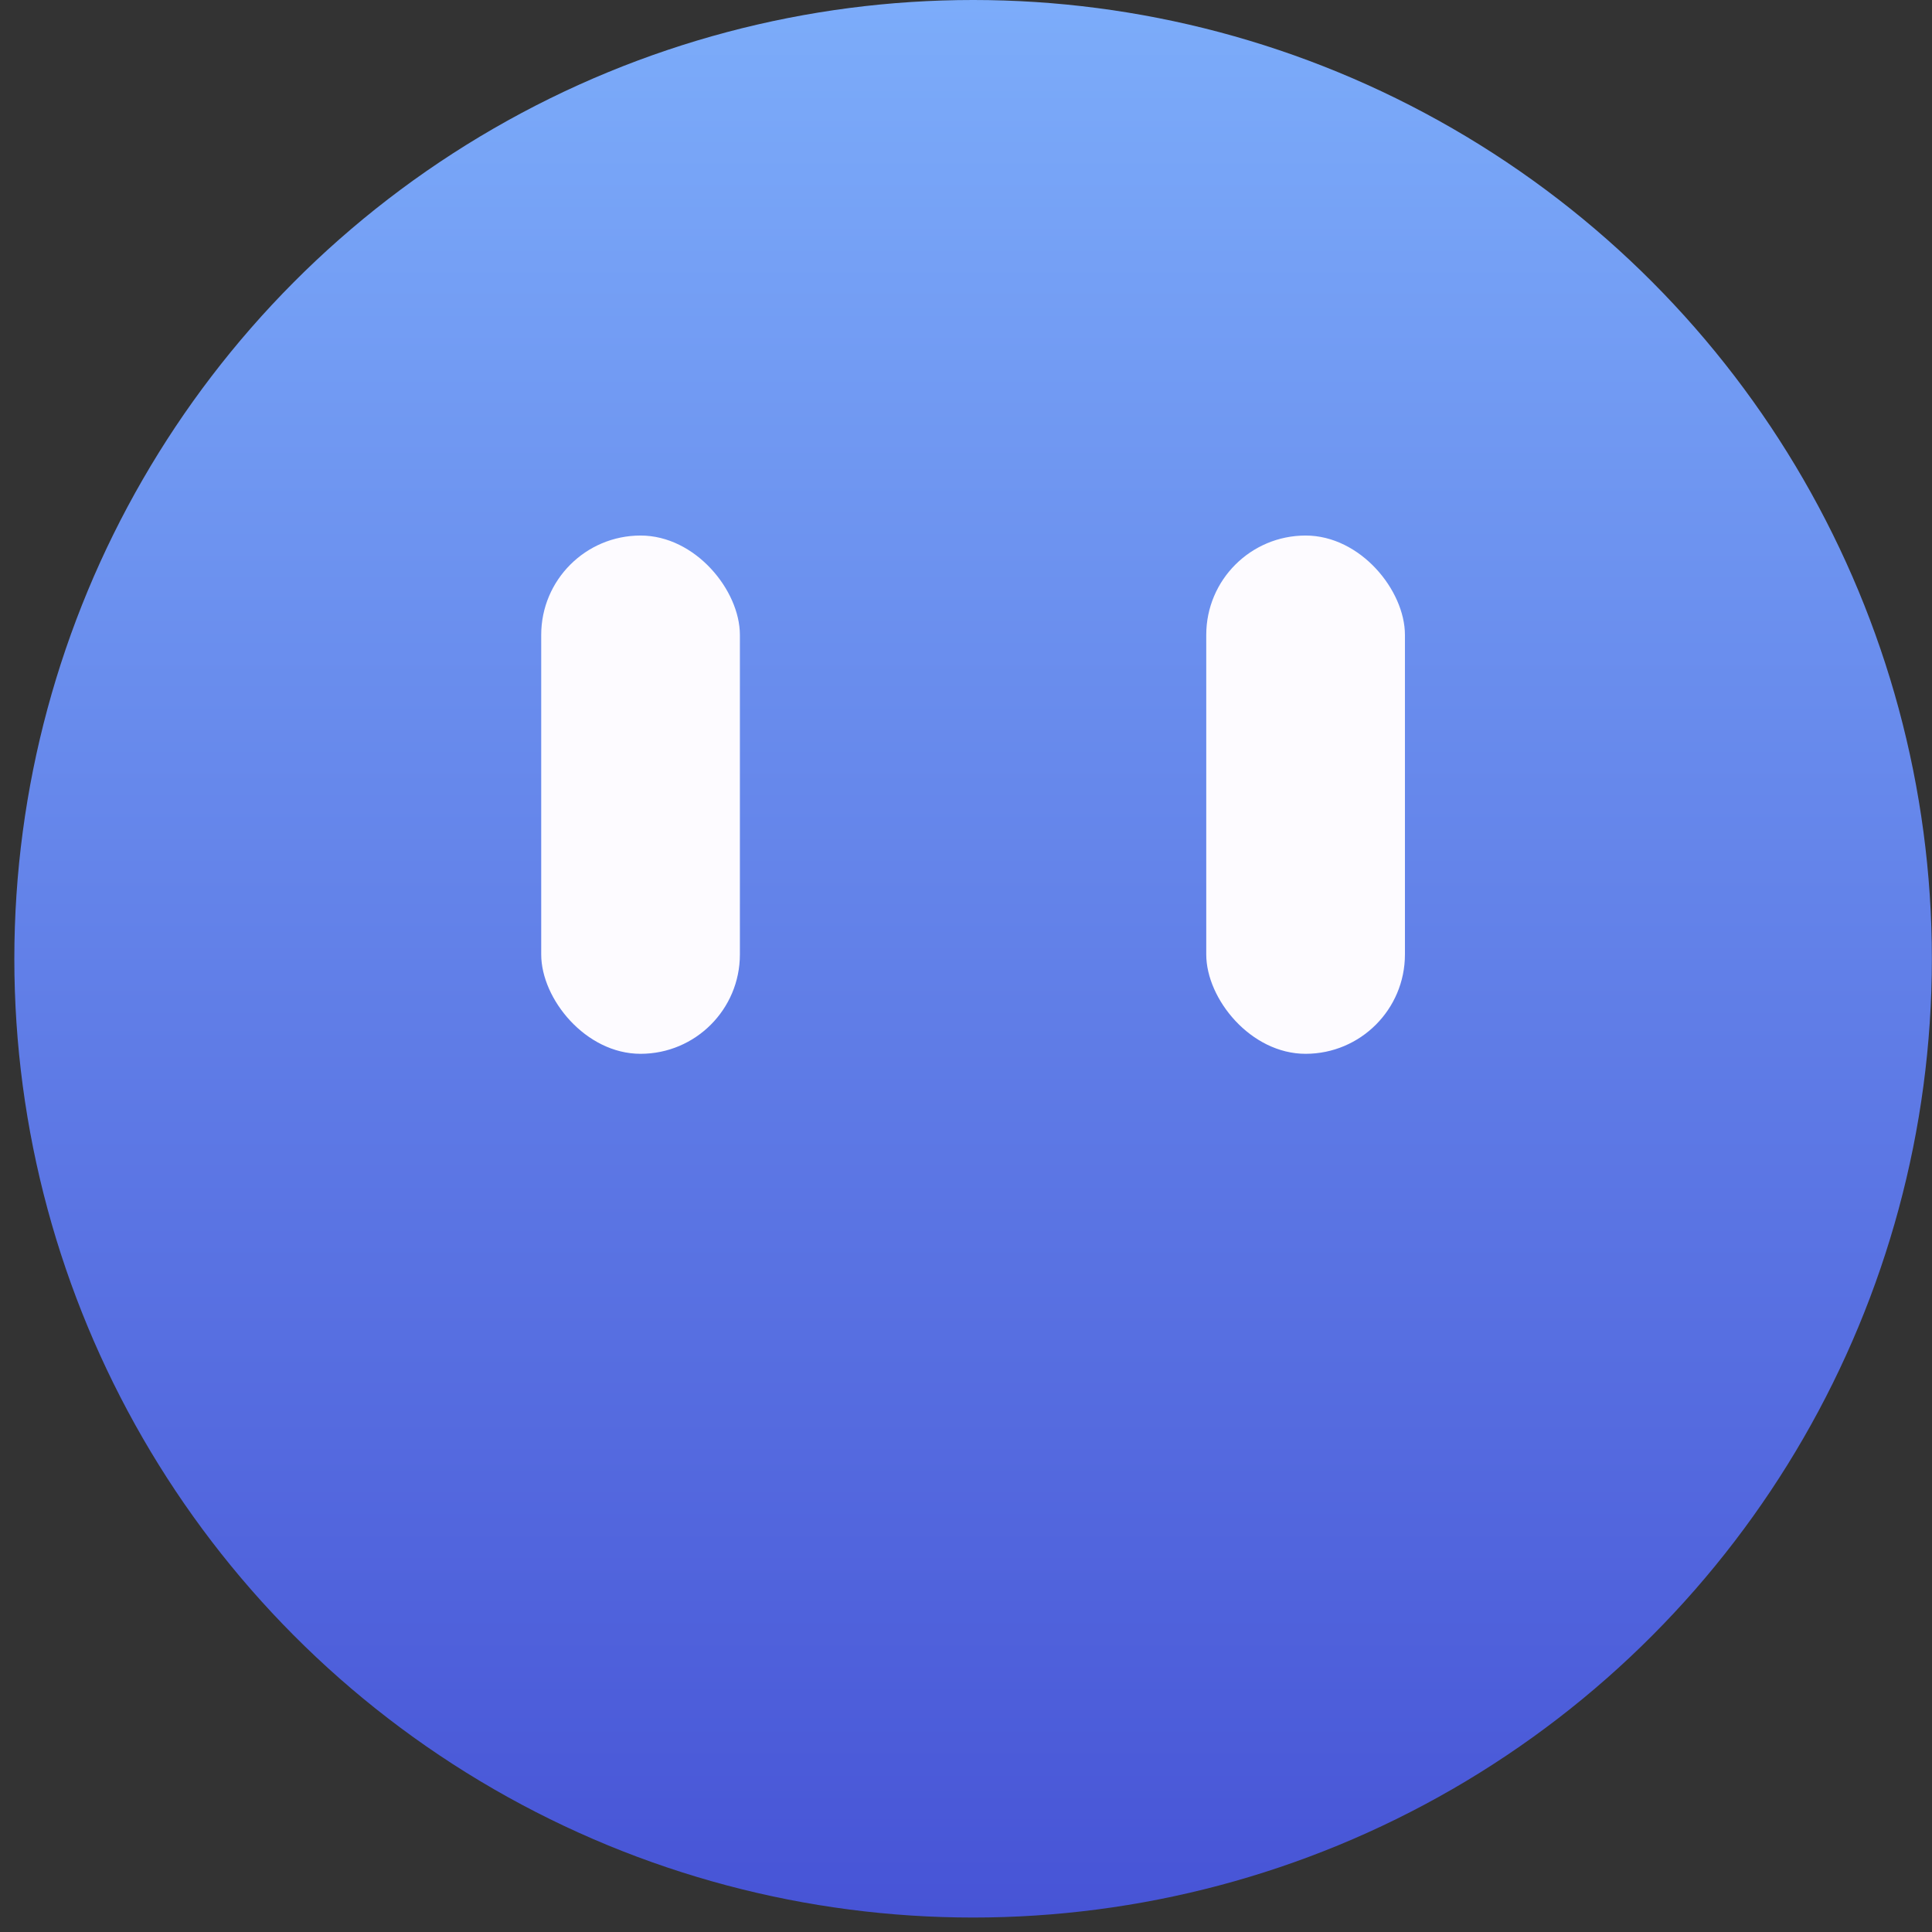
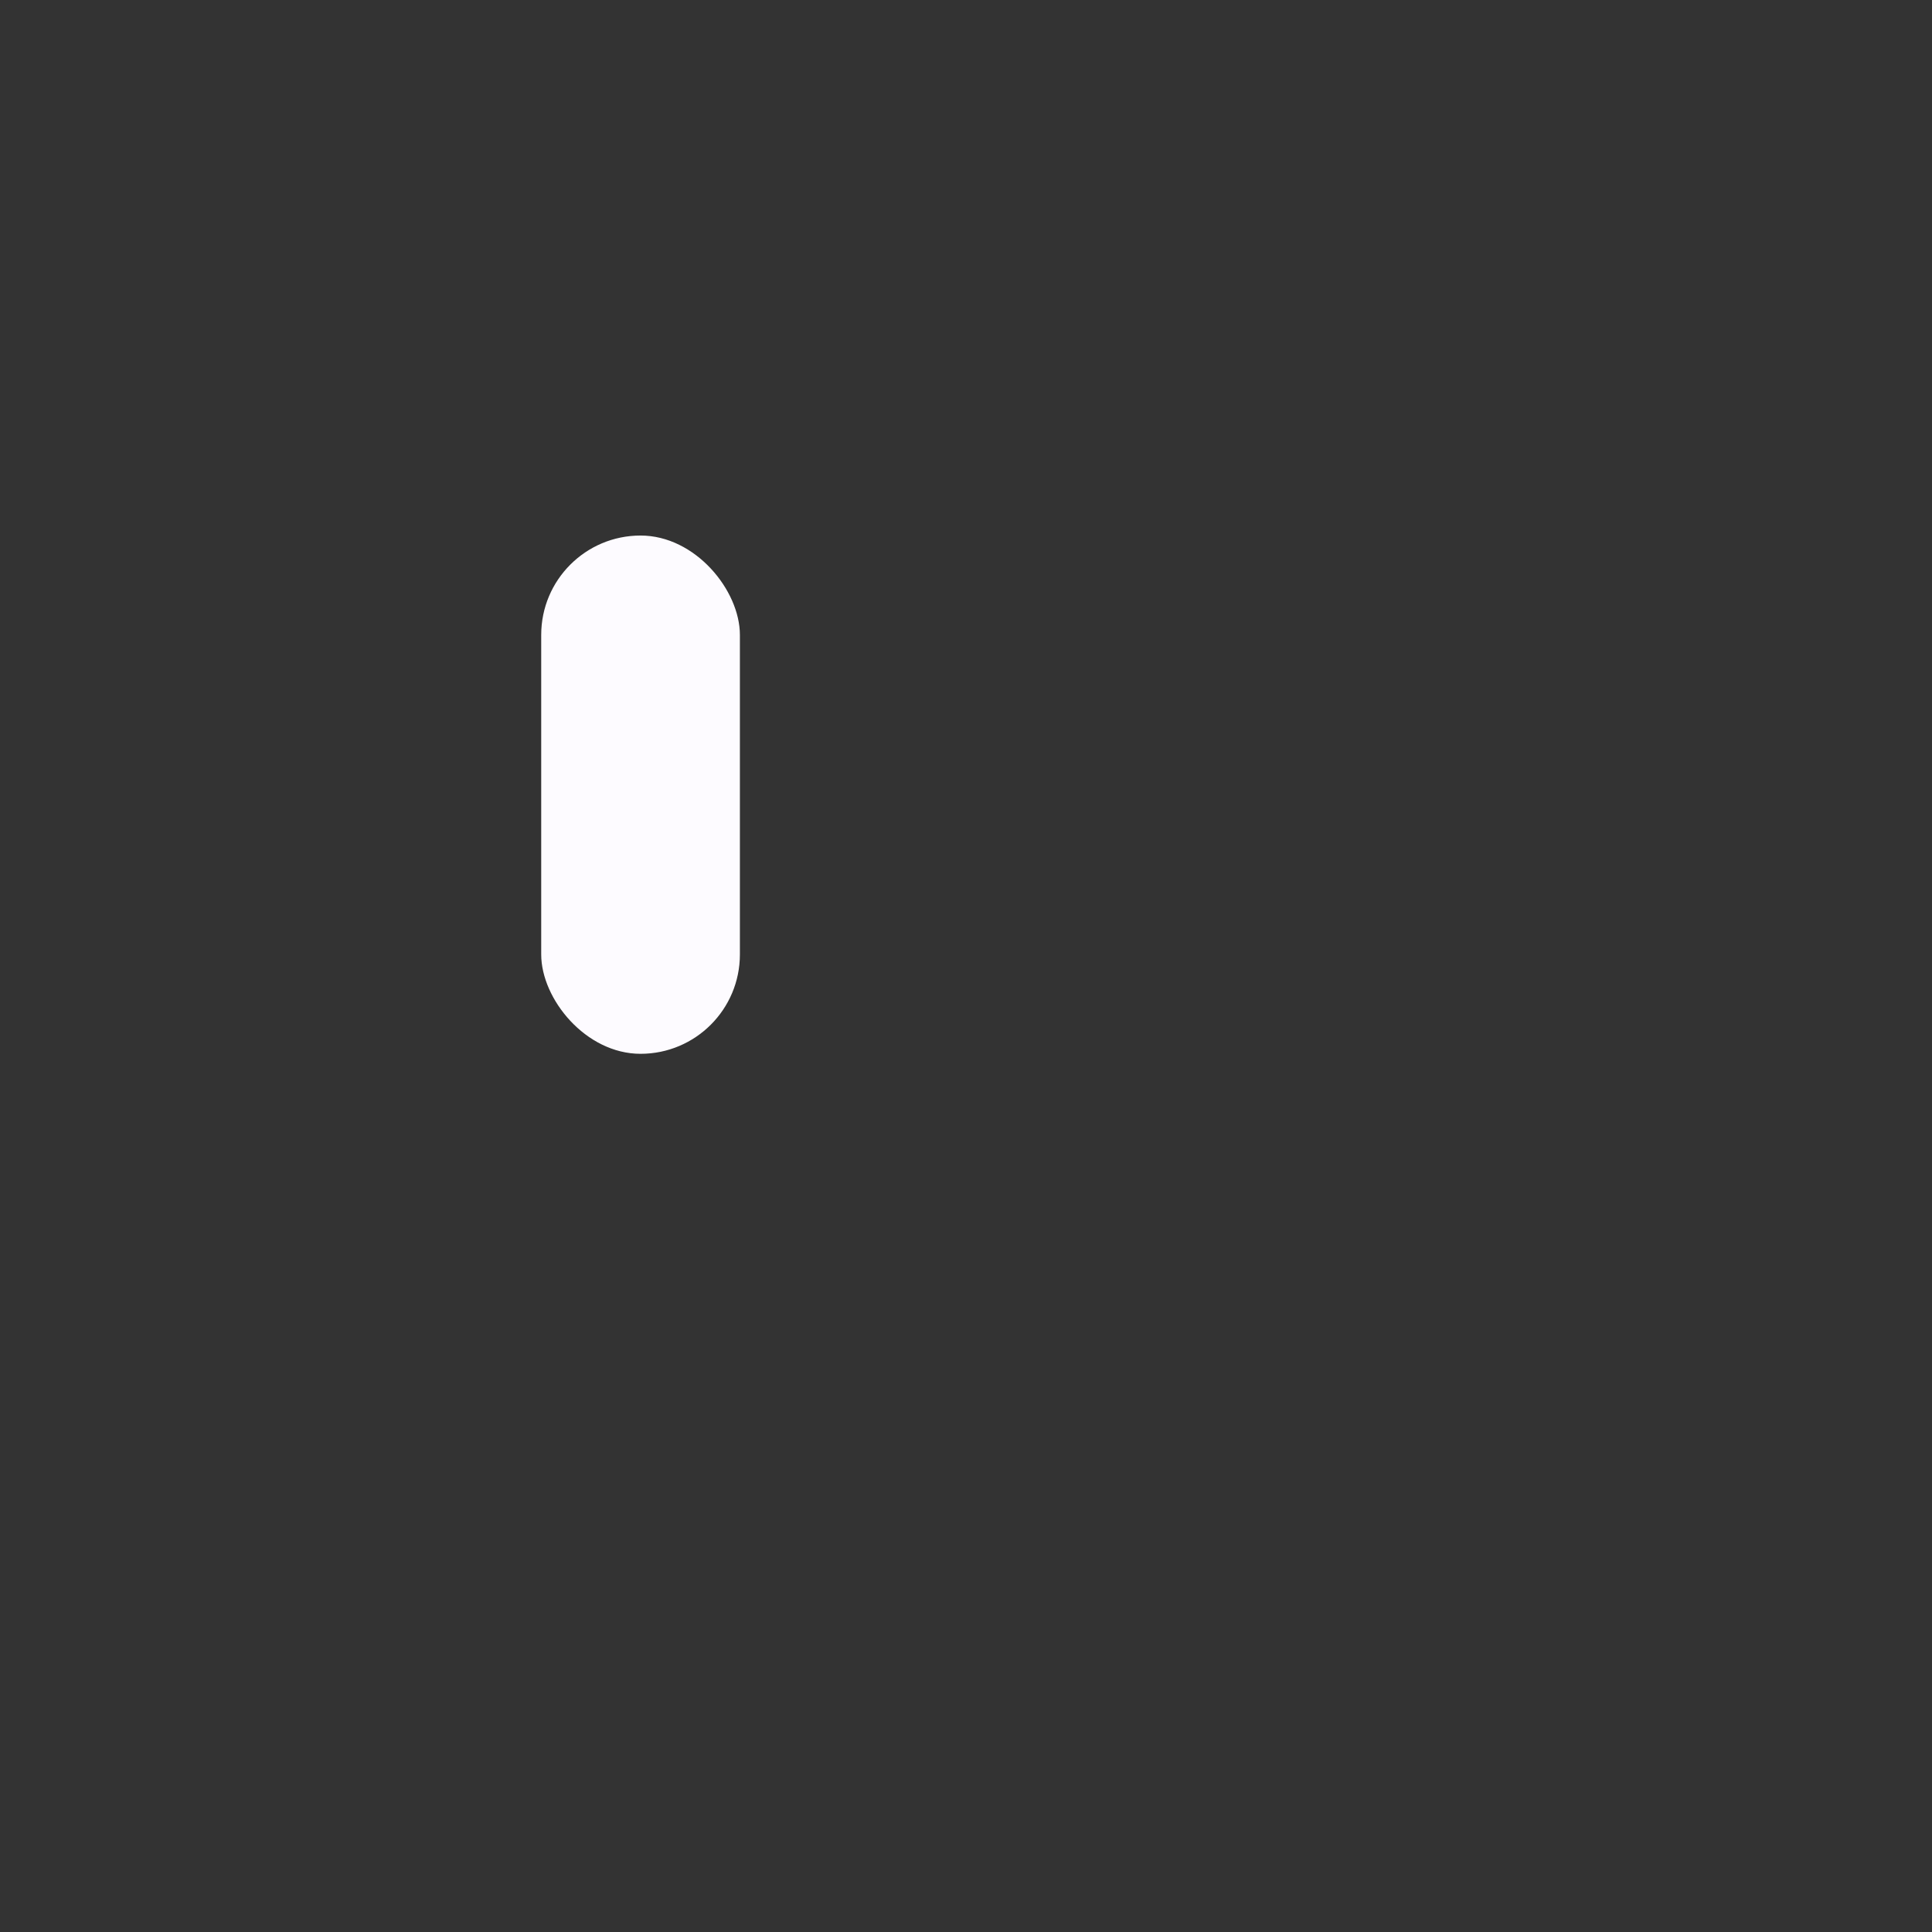
<svg xmlns="http://www.w3.org/2000/svg" width="31" height="31" viewBox="0 0 31 31" fill="none">
  <rect x="0" y="0" width="31" height="31" fill="#333333" stroke="none" />
  <g id="Group 18">
-     <circle id="Ellipse 2" cx="15.614" cy="15.384" r="15.384" fill="url(#paint0_linear_804_7674)" />
    <g id="Group 17">
      <rect id="Rectangle 2047" x="8.684" y="8.593" width="3.188" height="8.316" rx="1.594" fill="#FDFBFF" />
-       <rect id="Rectangle 2048" x="19.355" y="8.593" width="3.188" height="8.316" rx="1.594" fill="#FDFBFF" />
    </g>
  </g>
  <defs>
    <linearGradient id="paint0_linear_804_7674" x1="15.614" y1="0" x2="15.614" y2="30.768" gradientUnits="userSpaceOnUse">
      <stop stop-color="#7CACFA" />
      <stop offset="1" stop-color="#4754D6" />
    </linearGradient>
  </defs>
</svg>